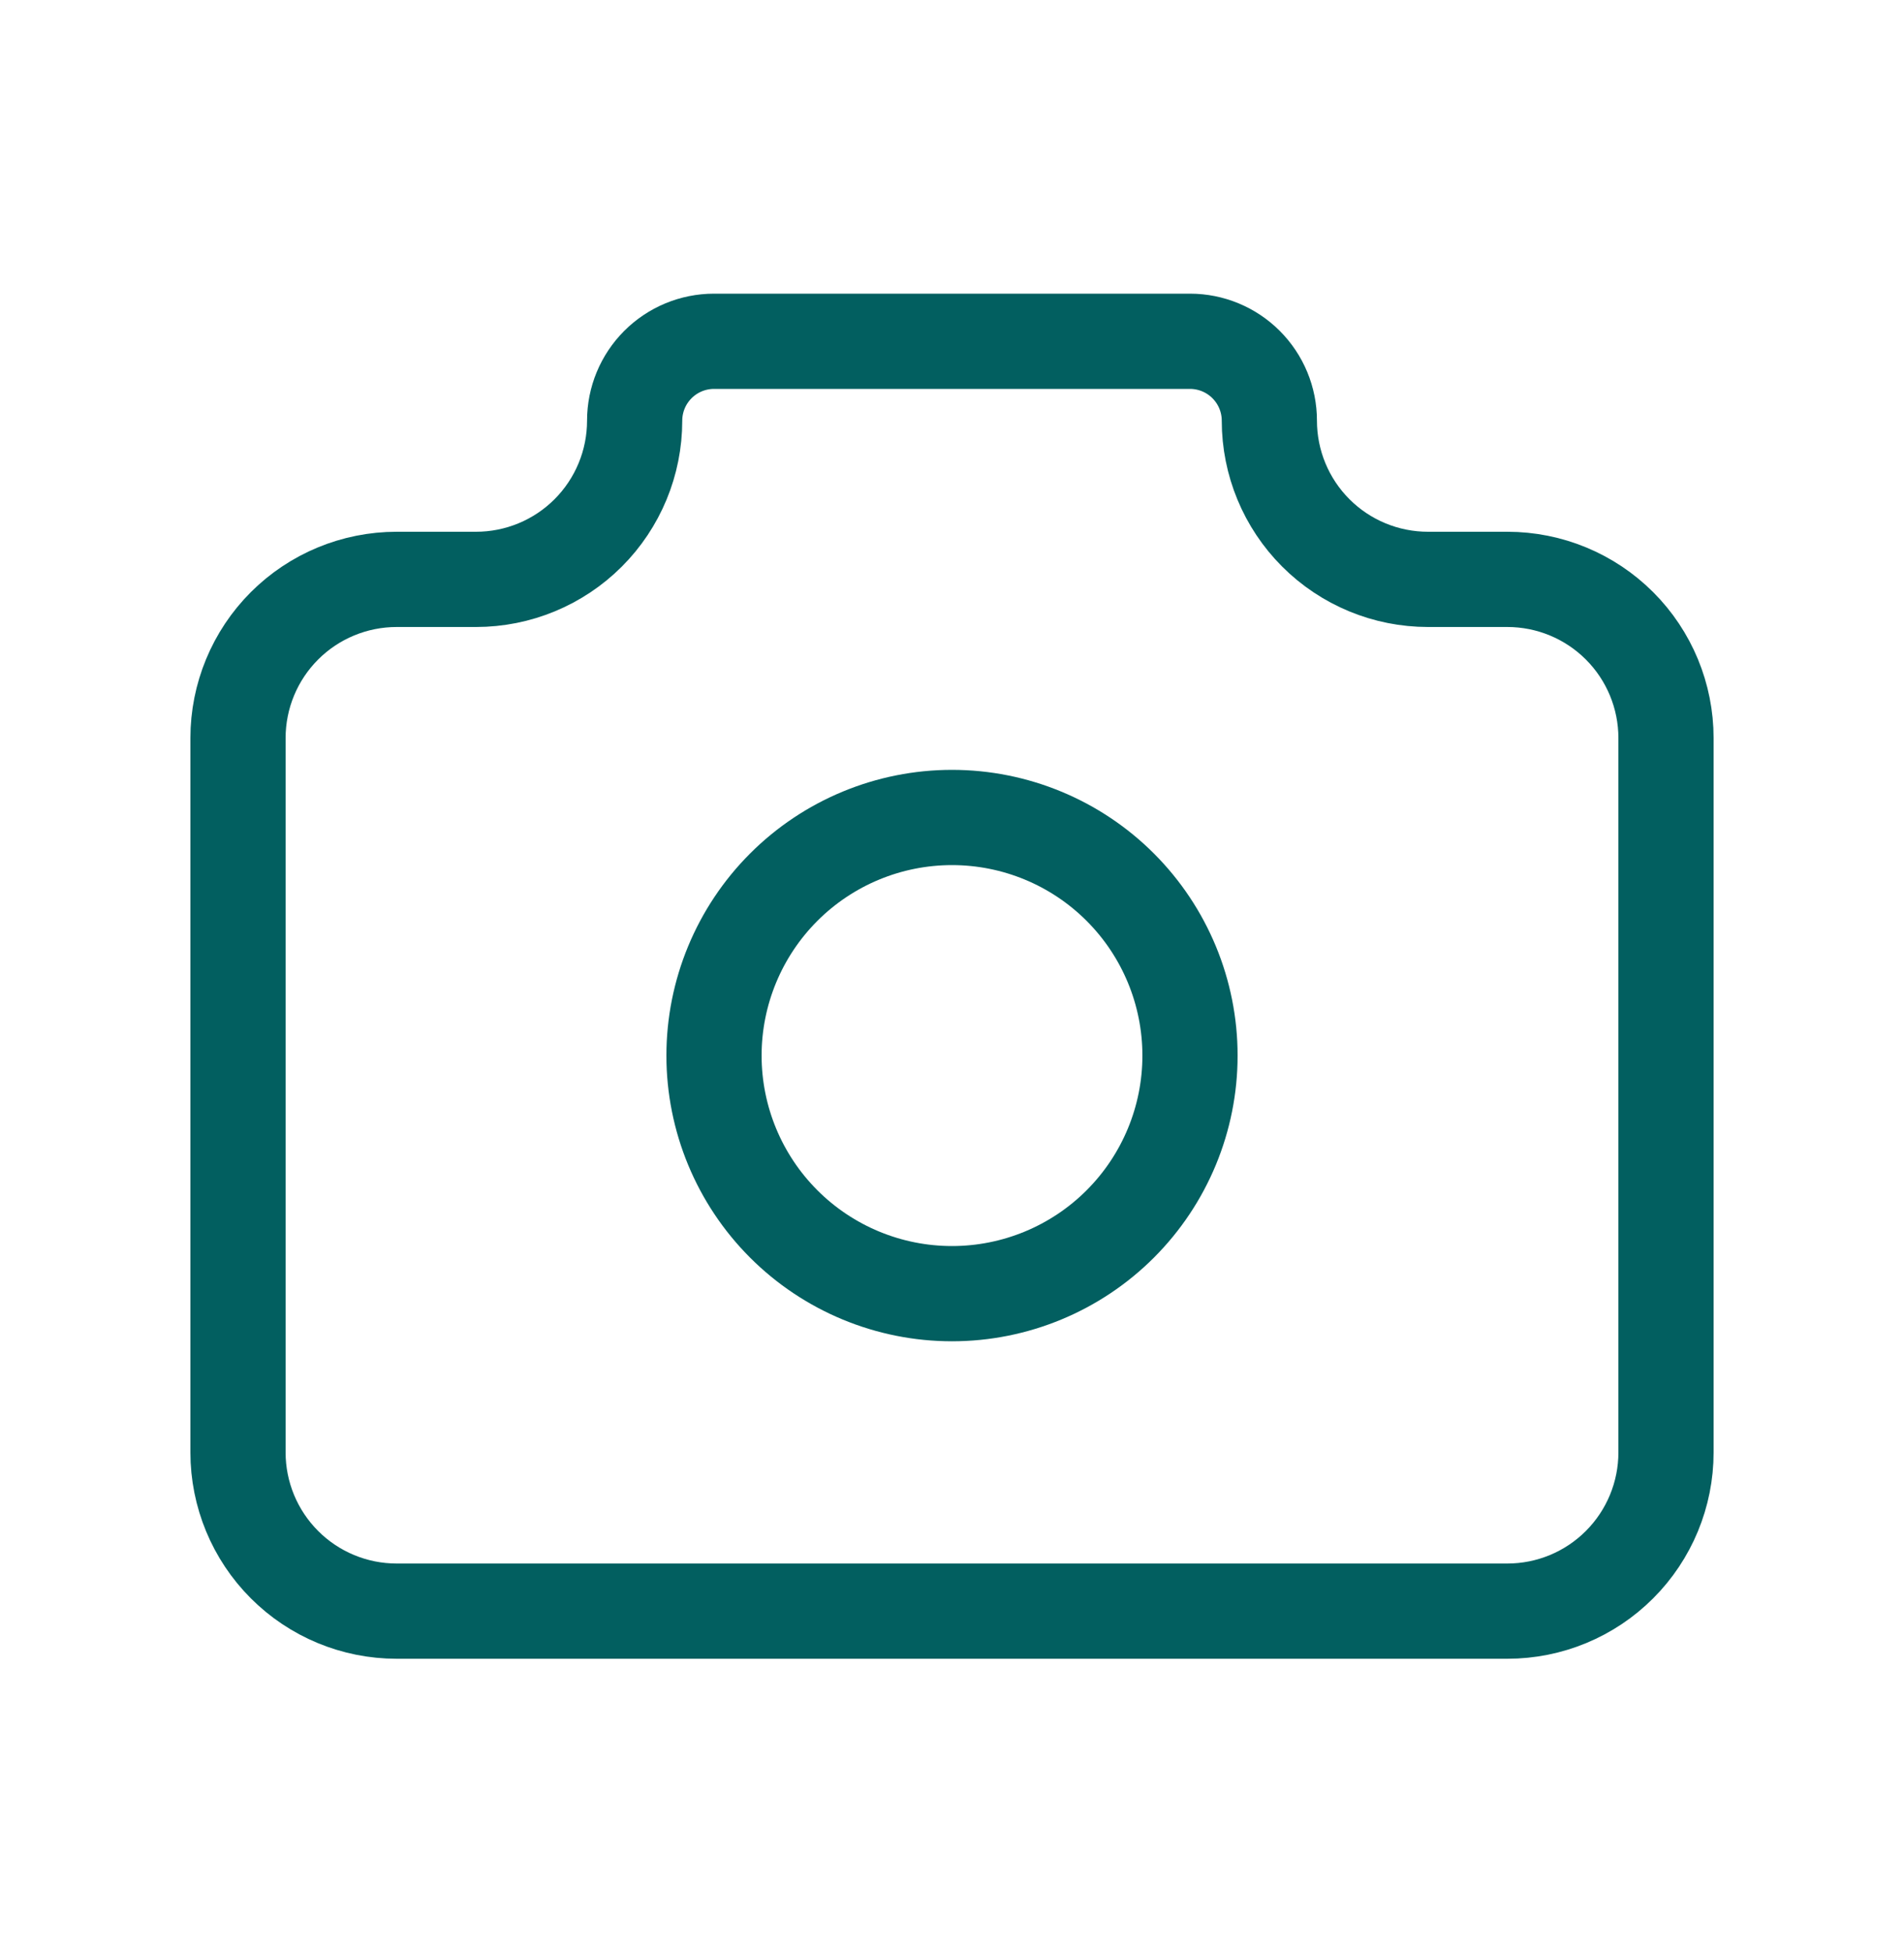
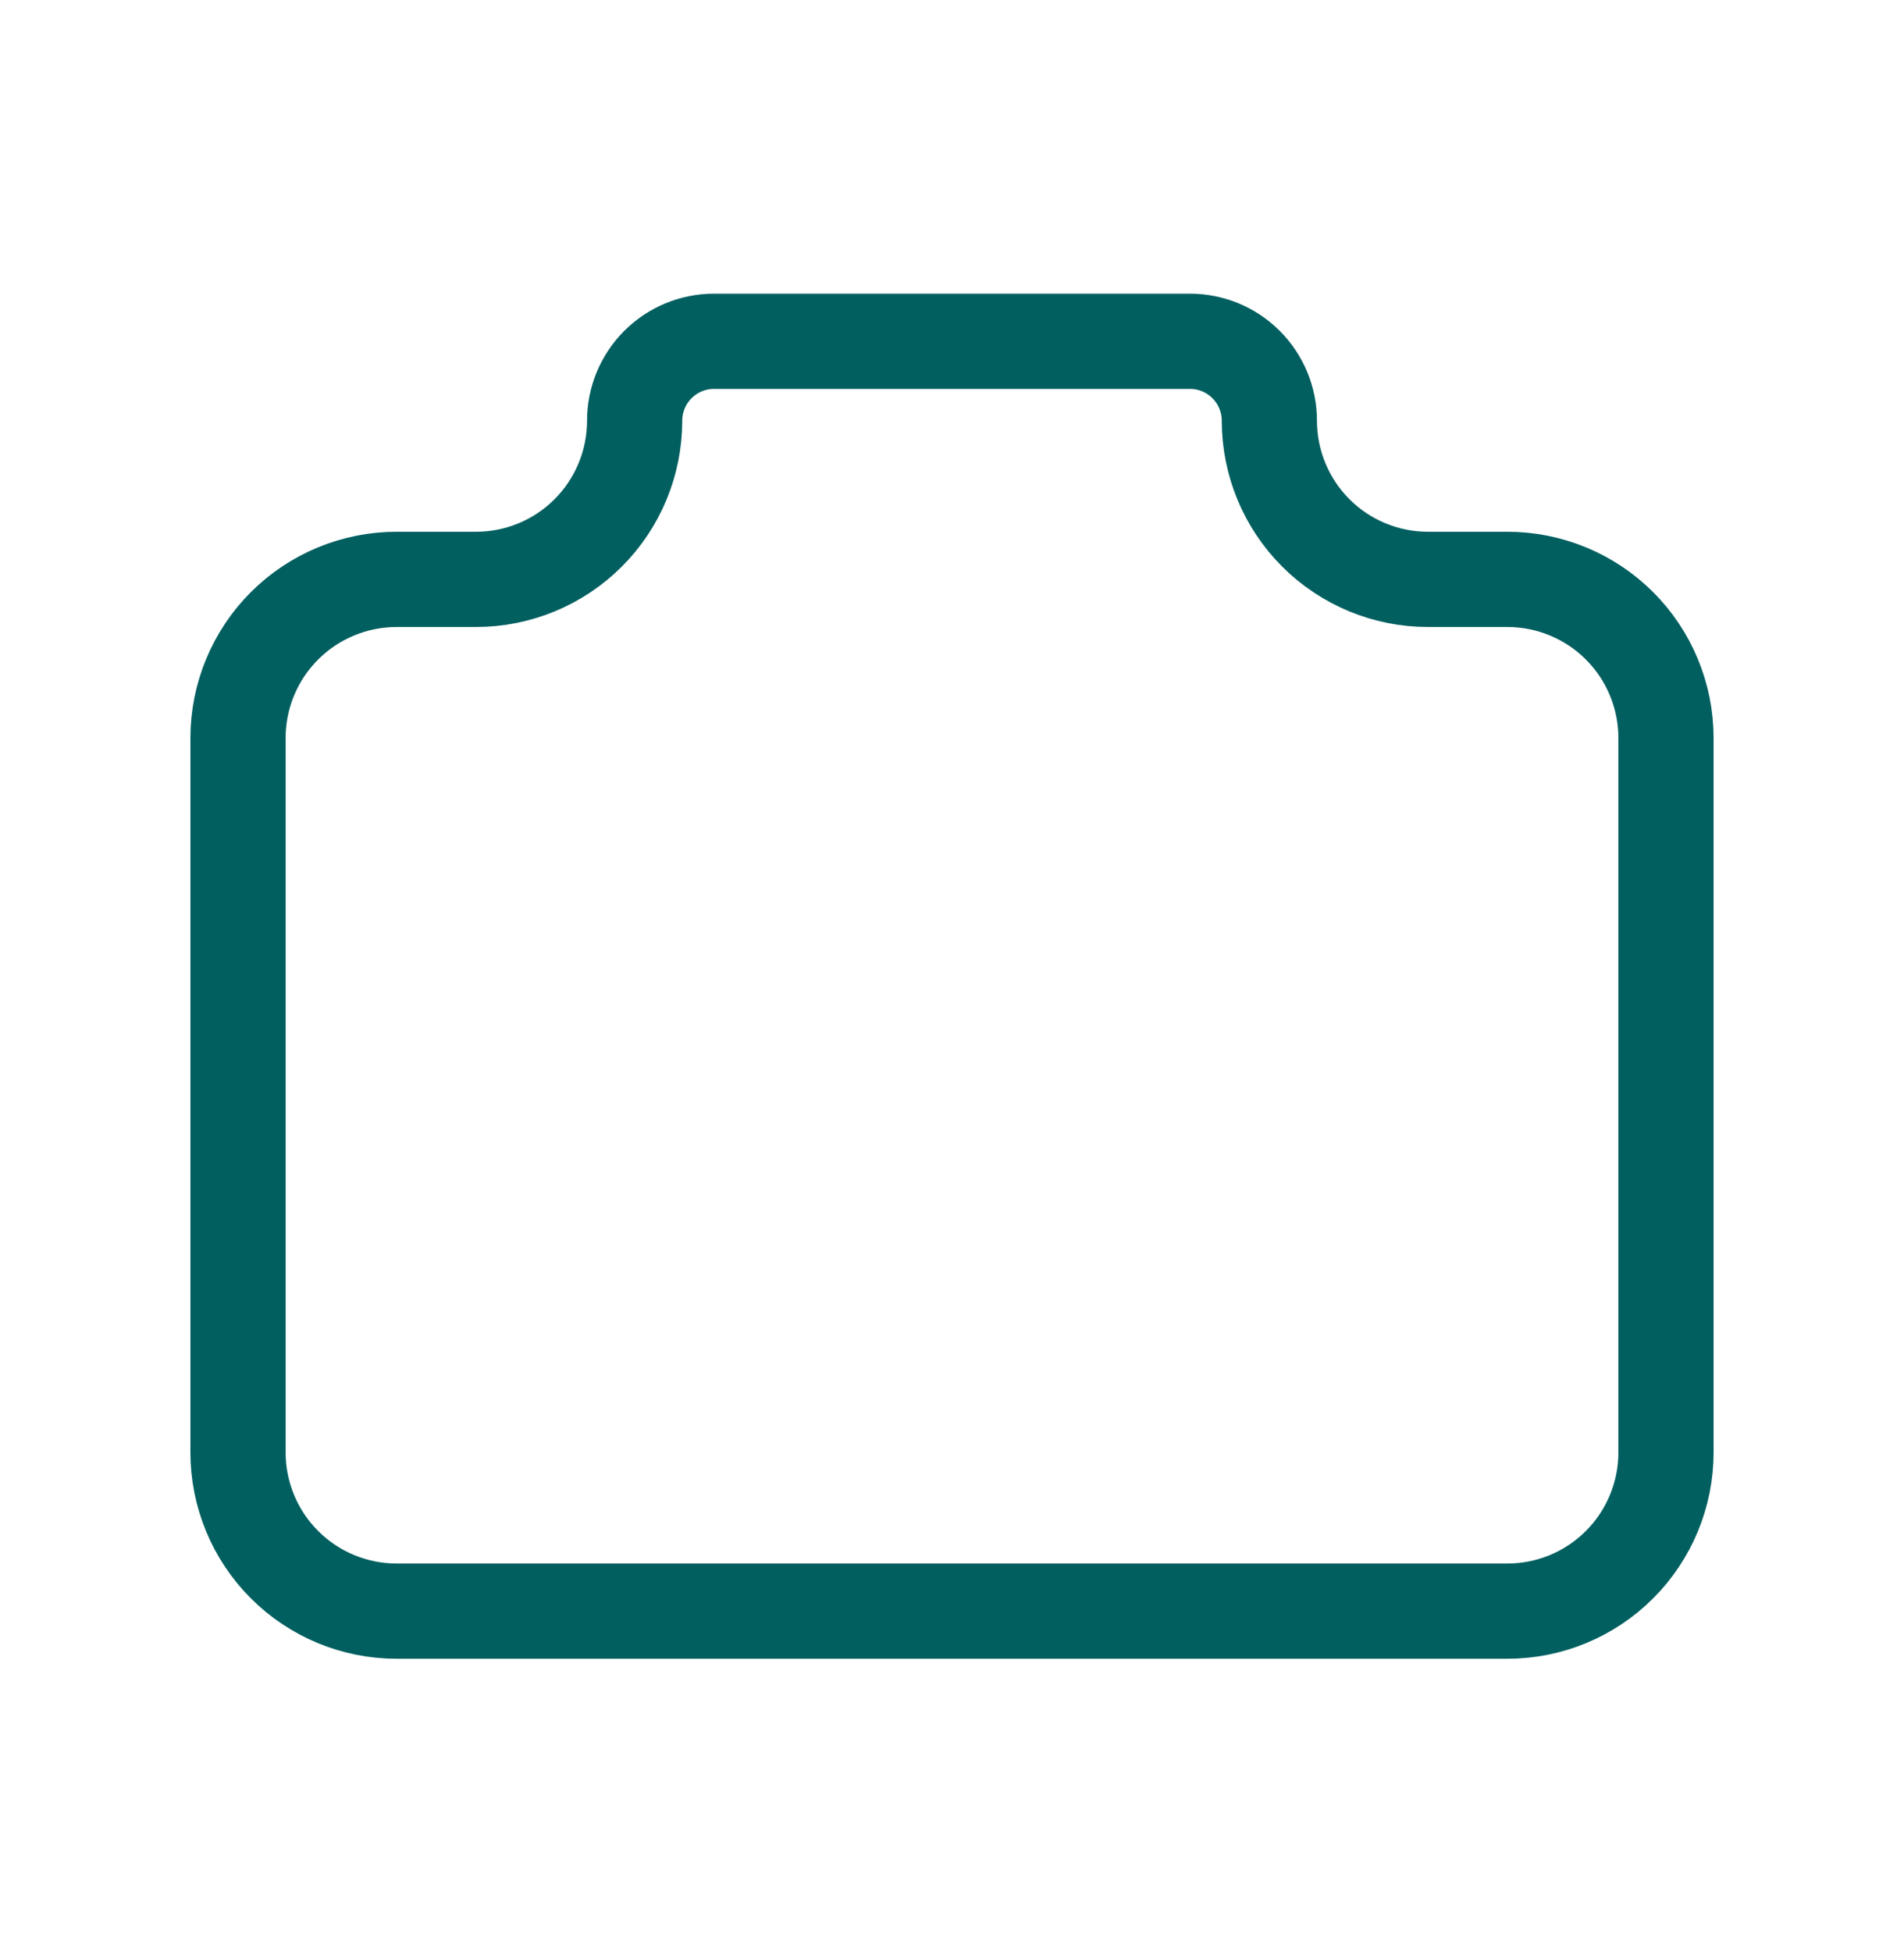
<svg xmlns="http://www.w3.org/2000/svg" width="40" height="41" viewBox="0 0 40 41" fill="none">
  <path d="M8.333 12.167H10C10.884 12.167 11.732 11.816 12.357 11.191C12.982 10.566 13.333 9.718 13.333 8.834C13.333 8.392 13.509 7.968 13.822 7.655C14.134 7.343 14.558 7.167 15 7.167H25C25.442 7.167 25.866 7.343 26.178 7.655C26.491 7.968 26.667 8.392 26.667 8.834C26.667 9.718 27.018 10.566 27.643 11.191C28.268 11.816 29.116 12.167 30 12.167H31.667C32.551 12.167 33.399 12.518 34.024 13.143C34.649 13.768 35 14.616 35 15.5V30.5C35 31.384 34.649 32.232 34.024 32.857C33.399 33.483 32.551 33.834 31.667 33.834H8.333C7.449 33.834 6.601 33.483 5.976 32.857C5.351 32.232 5 31.384 5 30.5V15.5C5 14.616 5.351 13.768 5.976 13.143C6.601 12.518 7.449 12.167 8.333 12.167Z" stroke="#025F60" stroke-width="2" stroke-linecap="round" stroke-linejoin="round" />
-   <path d="M15 22.167C15 23.493 15.527 24.765 16.465 25.703C17.402 26.64 18.674 27.167 20 27.167C21.326 27.167 22.598 26.64 23.535 25.703C24.473 24.765 25 23.493 25 22.167C25 20.841 24.473 19.569 23.535 18.631C22.598 17.694 21.326 17.167 20 17.167C18.674 17.167 17.402 17.694 16.465 18.631C15.527 19.569 15 20.841 15 22.167Z" stroke="#025F60" stroke-width="2" stroke-linecap="round" stroke-linejoin="round" />
</svg>